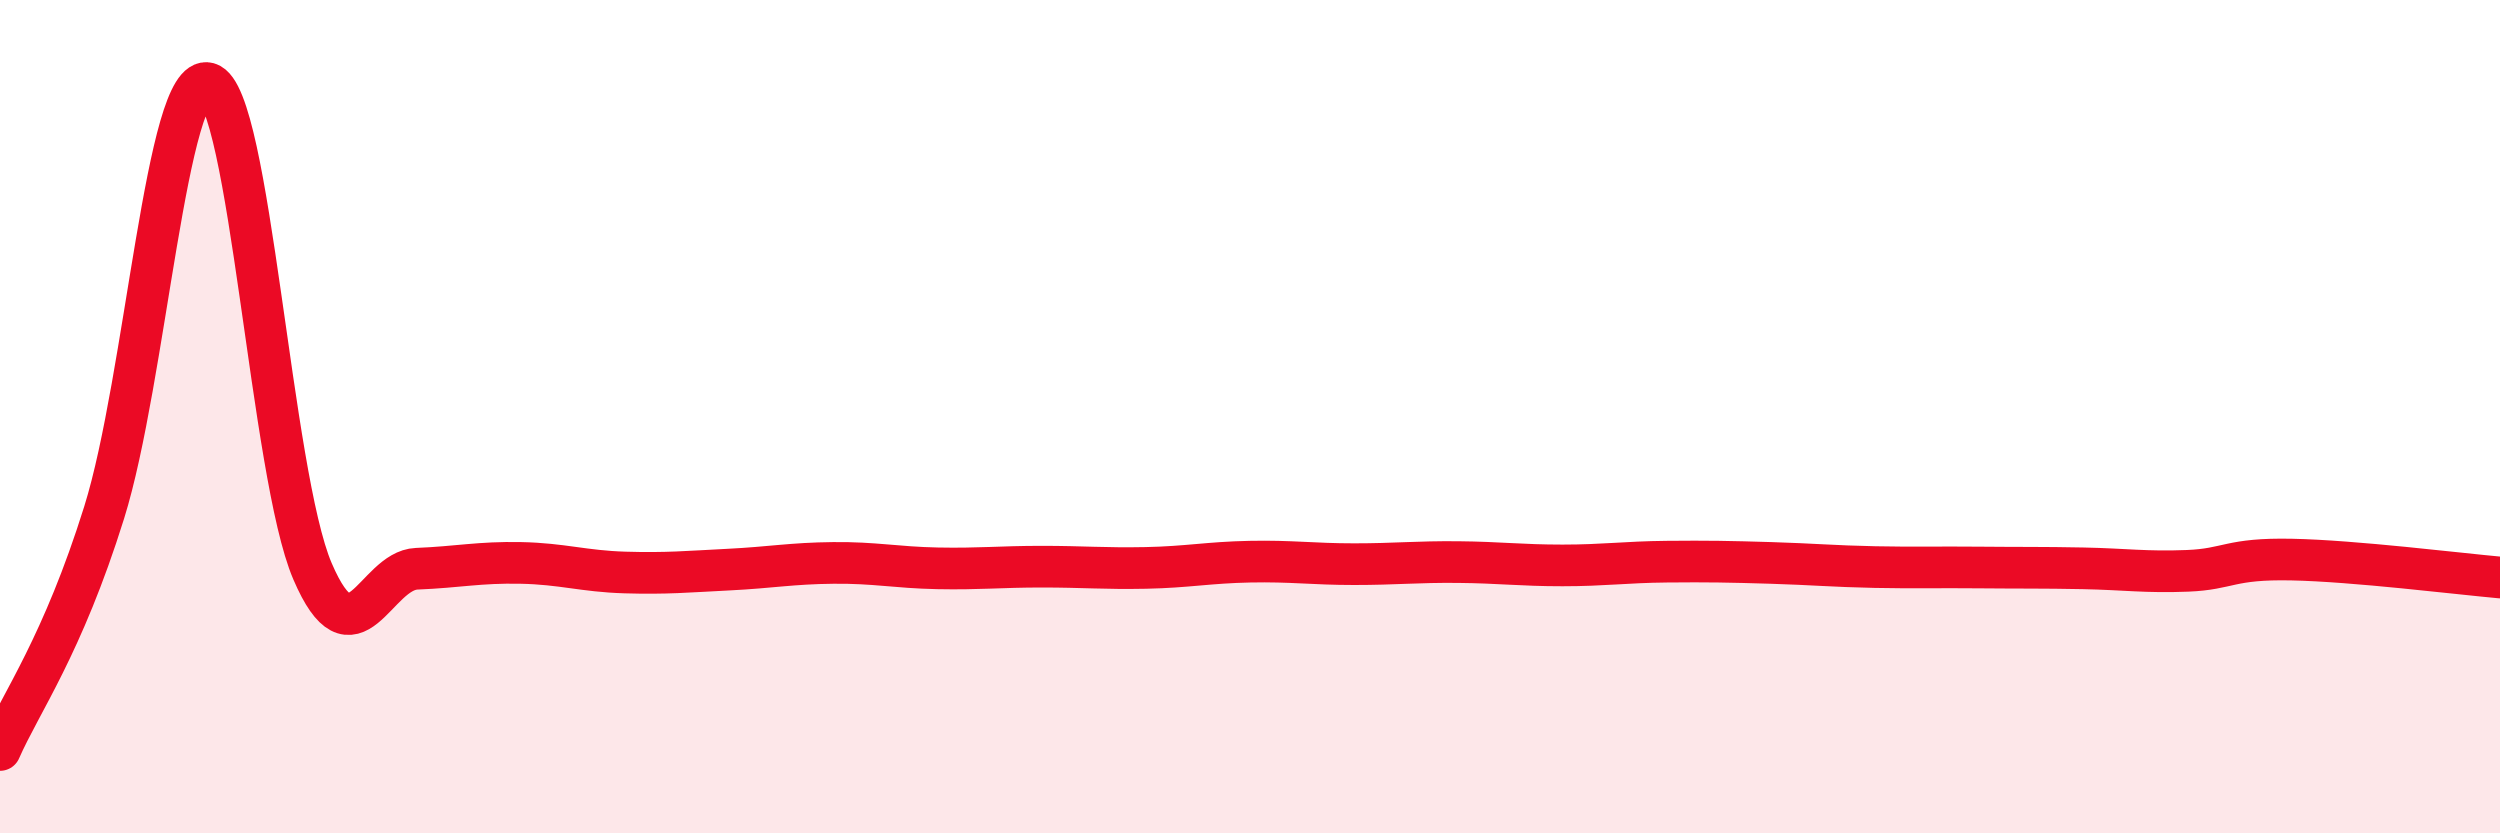
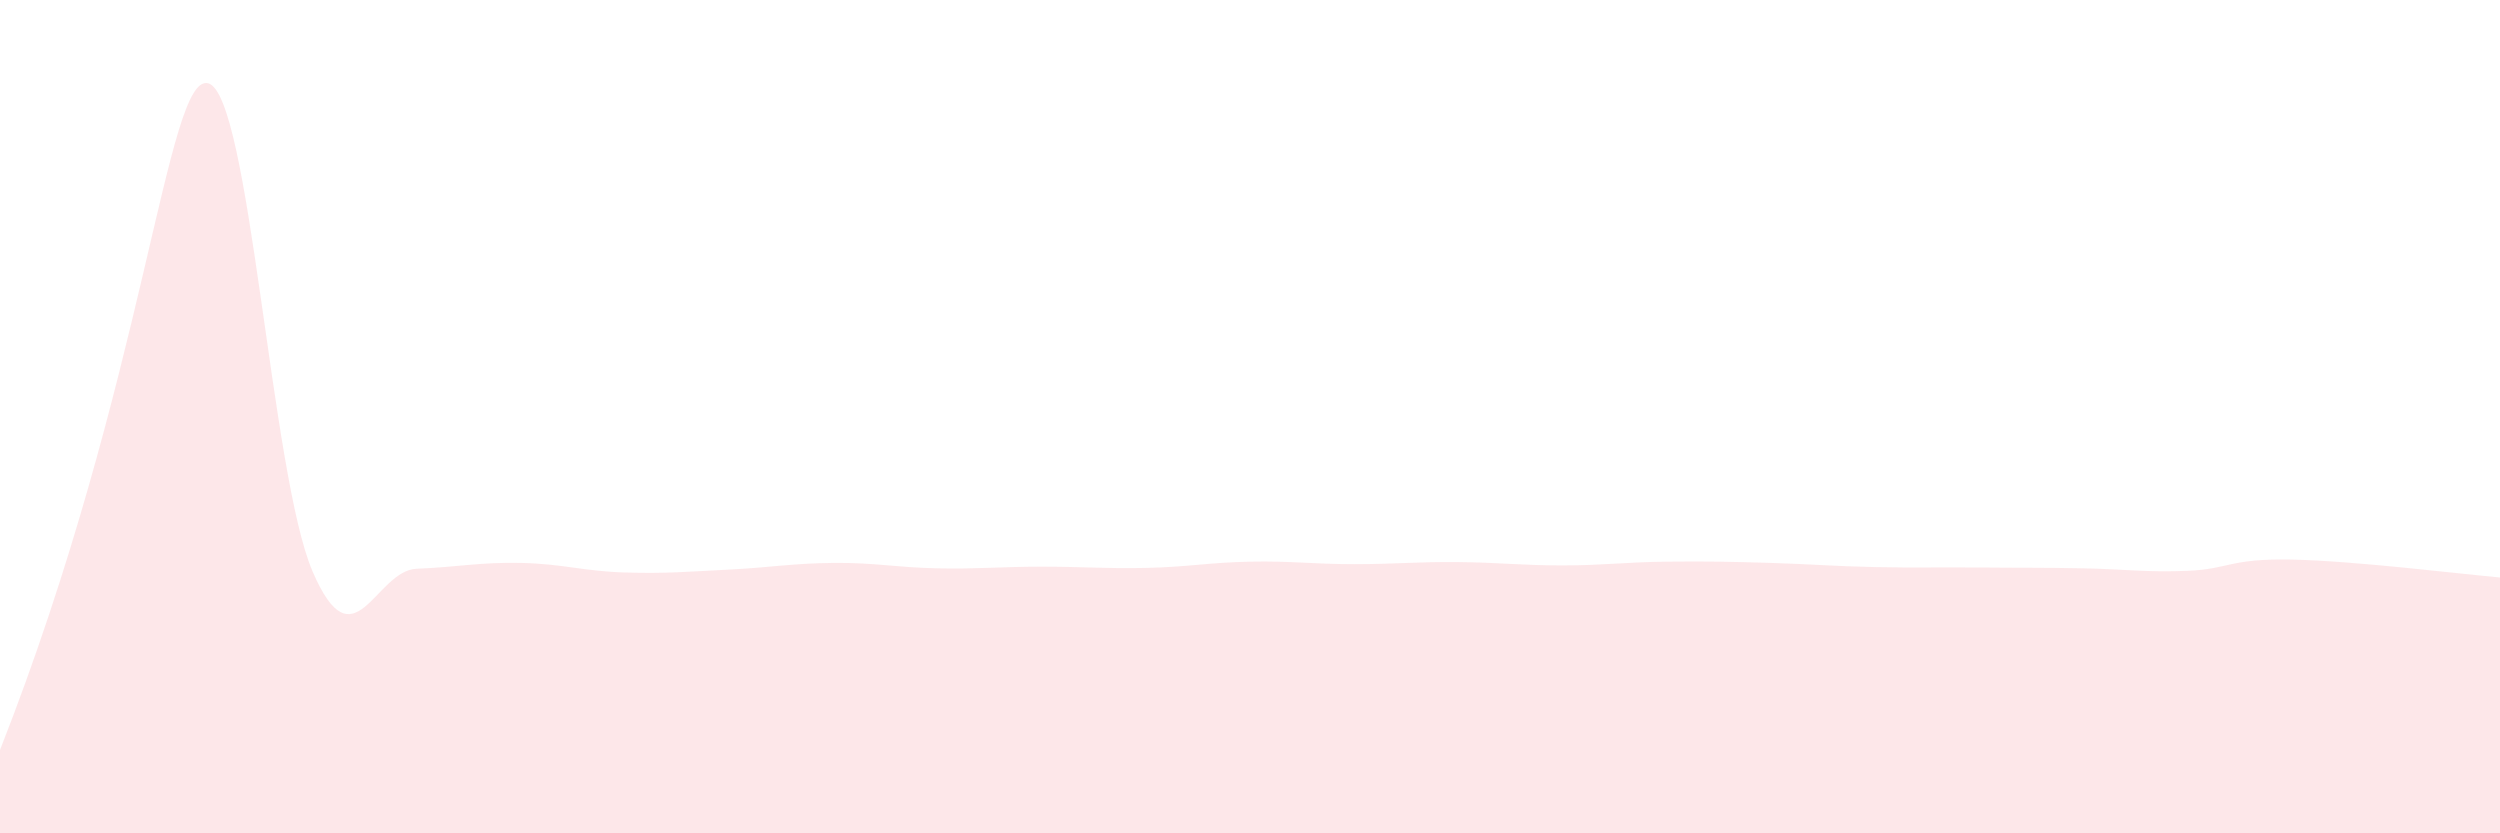
<svg xmlns="http://www.w3.org/2000/svg" width="60" height="20" viewBox="0 0 60 20">
-   <path d="M 0,18 C 0.5,16.86 1.5,15.5 2.5,12.3 C 3.5,9.1 4,1.72 5,2 C 6,2.28 6.5,11.38 7.5,13.71 C 8.5,16.04 9,13.69 10,13.65 C 11,13.61 11.5,13.49 12.5,13.51 C 13.5,13.53 14,13.71 15,13.74 C 16,13.77 16.5,13.72 17.5,13.67 C 18.5,13.62 19,13.52 20,13.51 C 21,13.5 21.5,13.62 22.5,13.64 C 23.5,13.66 24,13.6 25,13.6 C 26,13.6 26.5,13.65 27.5,13.63 C 28.5,13.61 29,13.5 30,13.48 C 31,13.46 31.5,13.54 32.5,13.54 C 33.5,13.54 34,13.48 35,13.49 C 36,13.5 36.5,13.57 37.5,13.57 C 38.5,13.57 39,13.49 40,13.48 C 41,13.47 41.5,13.48 42.5,13.51 C 43.5,13.54 44,13.59 45,13.61 C 46,13.63 46.5,13.61 47.5,13.62 C 48.5,13.63 49,13.62 50,13.64 C 51,13.66 51.5,13.74 52.5,13.7 C 53.5,13.66 53.5,13.4 55,13.43 C 56.5,13.46 59,13.77 60,13.86L60 20L0 20Z" fill="#EB0A25" opacity="0.1" stroke-linecap="round" stroke-linejoin="round" />
-   <path d="M 0,18 C 0.5,16.86 1.5,15.5 2.5,12.3 C 3.5,9.1 4,1.72 5,2 C 6,2.28 6.5,11.38 7.5,13.71 C 8.5,16.04 9,13.69 10,13.65 C 11,13.61 11.5,13.49 12.5,13.51 C 13.5,13.53 14,13.71 15,13.74 C 16,13.77 16.5,13.72 17.5,13.67 C 18.5,13.62 19,13.52 20,13.51 C 21,13.5 21.5,13.62 22.5,13.64 C 23.5,13.66 24,13.6 25,13.6 C 26,13.6 26.5,13.65 27.5,13.63 C 28.5,13.61 29,13.5 30,13.48 C 31,13.46 31.5,13.54 32.5,13.54 C 33.5,13.54 34,13.48 35,13.49 C 36,13.5 36.5,13.57 37.5,13.57 C 38.5,13.57 39,13.49 40,13.48 C 41,13.47 41.5,13.48 42.5,13.51 C 43.5,13.54 44,13.59 45,13.61 C 46,13.63 46.5,13.61 47.5,13.62 C 48.5,13.63 49,13.62 50,13.64 C 51,13.66 51.5,13.74 52.5,13.7 C 53.5,13.66 53.5,13.4 55,13.43 C 56.5,13.46 59,13.77 60,13.86" stroke="#EB0A25" stroke-width="1" fill="none" stroke-linecap="round" stroke-linejoin="round" />
+   <path d="M 0,18 C 3.5,9.1 4,1.72 5,2 C 6,2.28 6.5,11.38 7.5,13.71 C 8.5,16.04 9,13.69 10,13.65 C 11,13.61 11.5,13.49 12.5,13.51 C 13.5,13.53 14,13.71 15,13.74 C 16,13.77 16.5,13.72 17.5,13.67 C 18.5,13.62 19,13.52 20,13.51 C 21,13.5 21.5,13.62 22.5,13.64 C 23.5,13.66 24,13.6 25,13.6 C 26,13.6 26.5,13.65 27.5,13.63 C 28.5,13.61 29,13.5 30,13.48 C 31,13.46 31.5,13.54 32.5,13.54 C 33.5,13.54 34,13.48 35,13.49 C 36,13.5 36.5,13.57 37.5,13.57 C 38.5,13.57 39,13.49 40,13.48 C 41,13.47 41.5,13.48 42.5,13.51 C 43.5,13.54 44,13.59 45,13.61 C 46,13.63 46.5,13.61 47.5,13.62 C 48.5,13.63 49,13.62 50,13.64 C 51,13.66 51.5,13.74 52.5,13.7 C 53.5,13.66 53.5,13.4 55,13.43 C 56.5,13.46 59,13.77 60,13.86L60 20L0 20Z" fill="#EB0A25" opacity="0.1" stroke-linecap="round" stroke-linejoin="round" />
</svg>